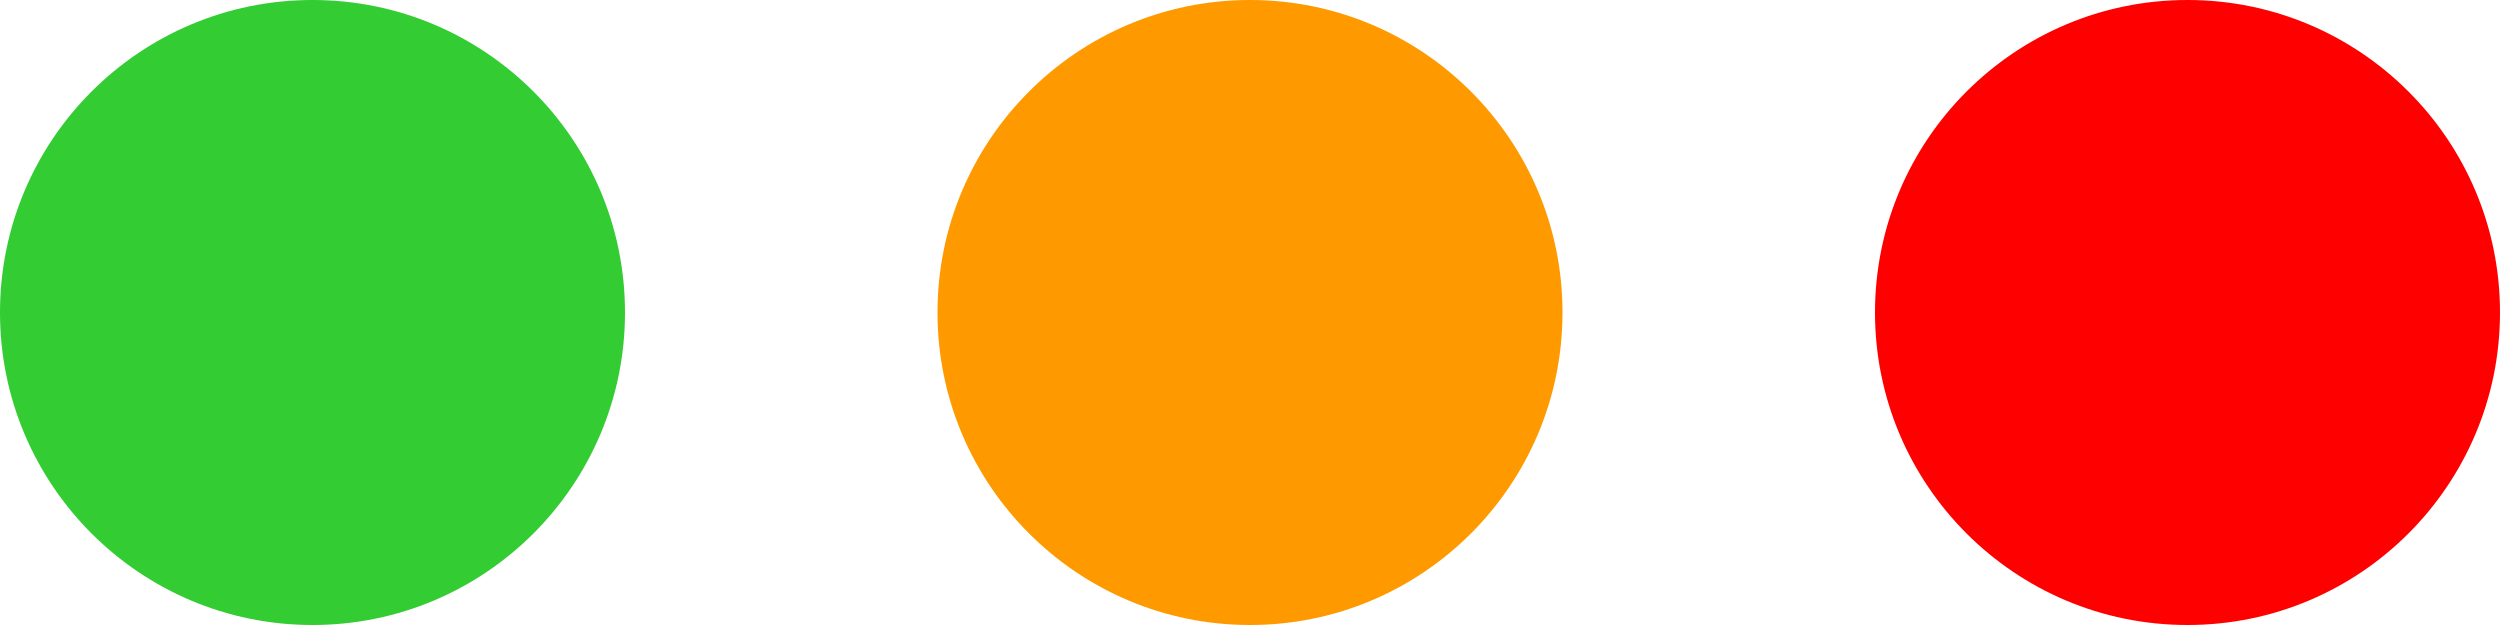
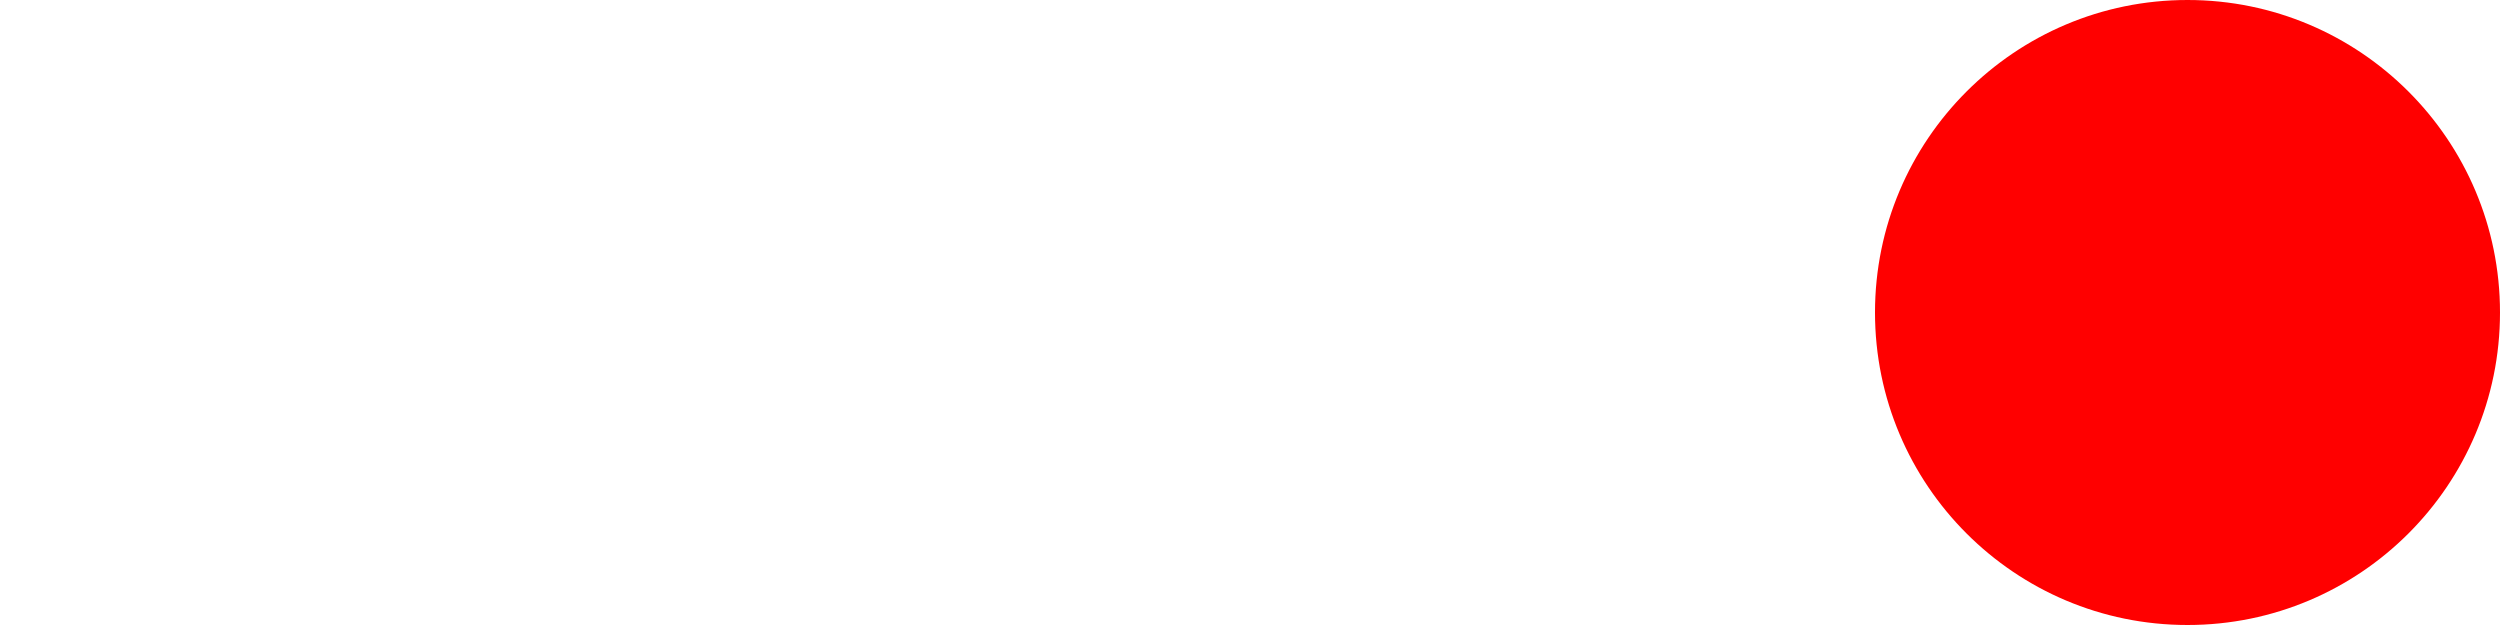
<svg xmlns="http://www.w3.org/2000/svg" class="mt-n4" width="40" height="10" viewBox="0 0 40 10" fill="none">
-   <path class="text-success" d="M10 5C10 7.761 7.761 10 5 10C2.239 10 0 7.761 0 5C0 2.239 2.239 0 5 0C7.761 0 10 2.239 10 5Z" fill="#33cc33" />
-   <path class="text-warning" d="M25 5C25 7.761 22.761 10 20 10C17.239 10 15 7.761 15 5C15 2.239 17.239 0 20 0C22.761 0 25 2.239 25 5Z" fill="#ff9900" />
  <path class="text-danger" d="M40 5C40 7.761 37.761 10 35 10C32.239 10 30 7.761 30 5C30 2.239 32.239 0 35 0C37.761 0 40 2.239 40 5Z" fill="#ff0000" />
</svg>